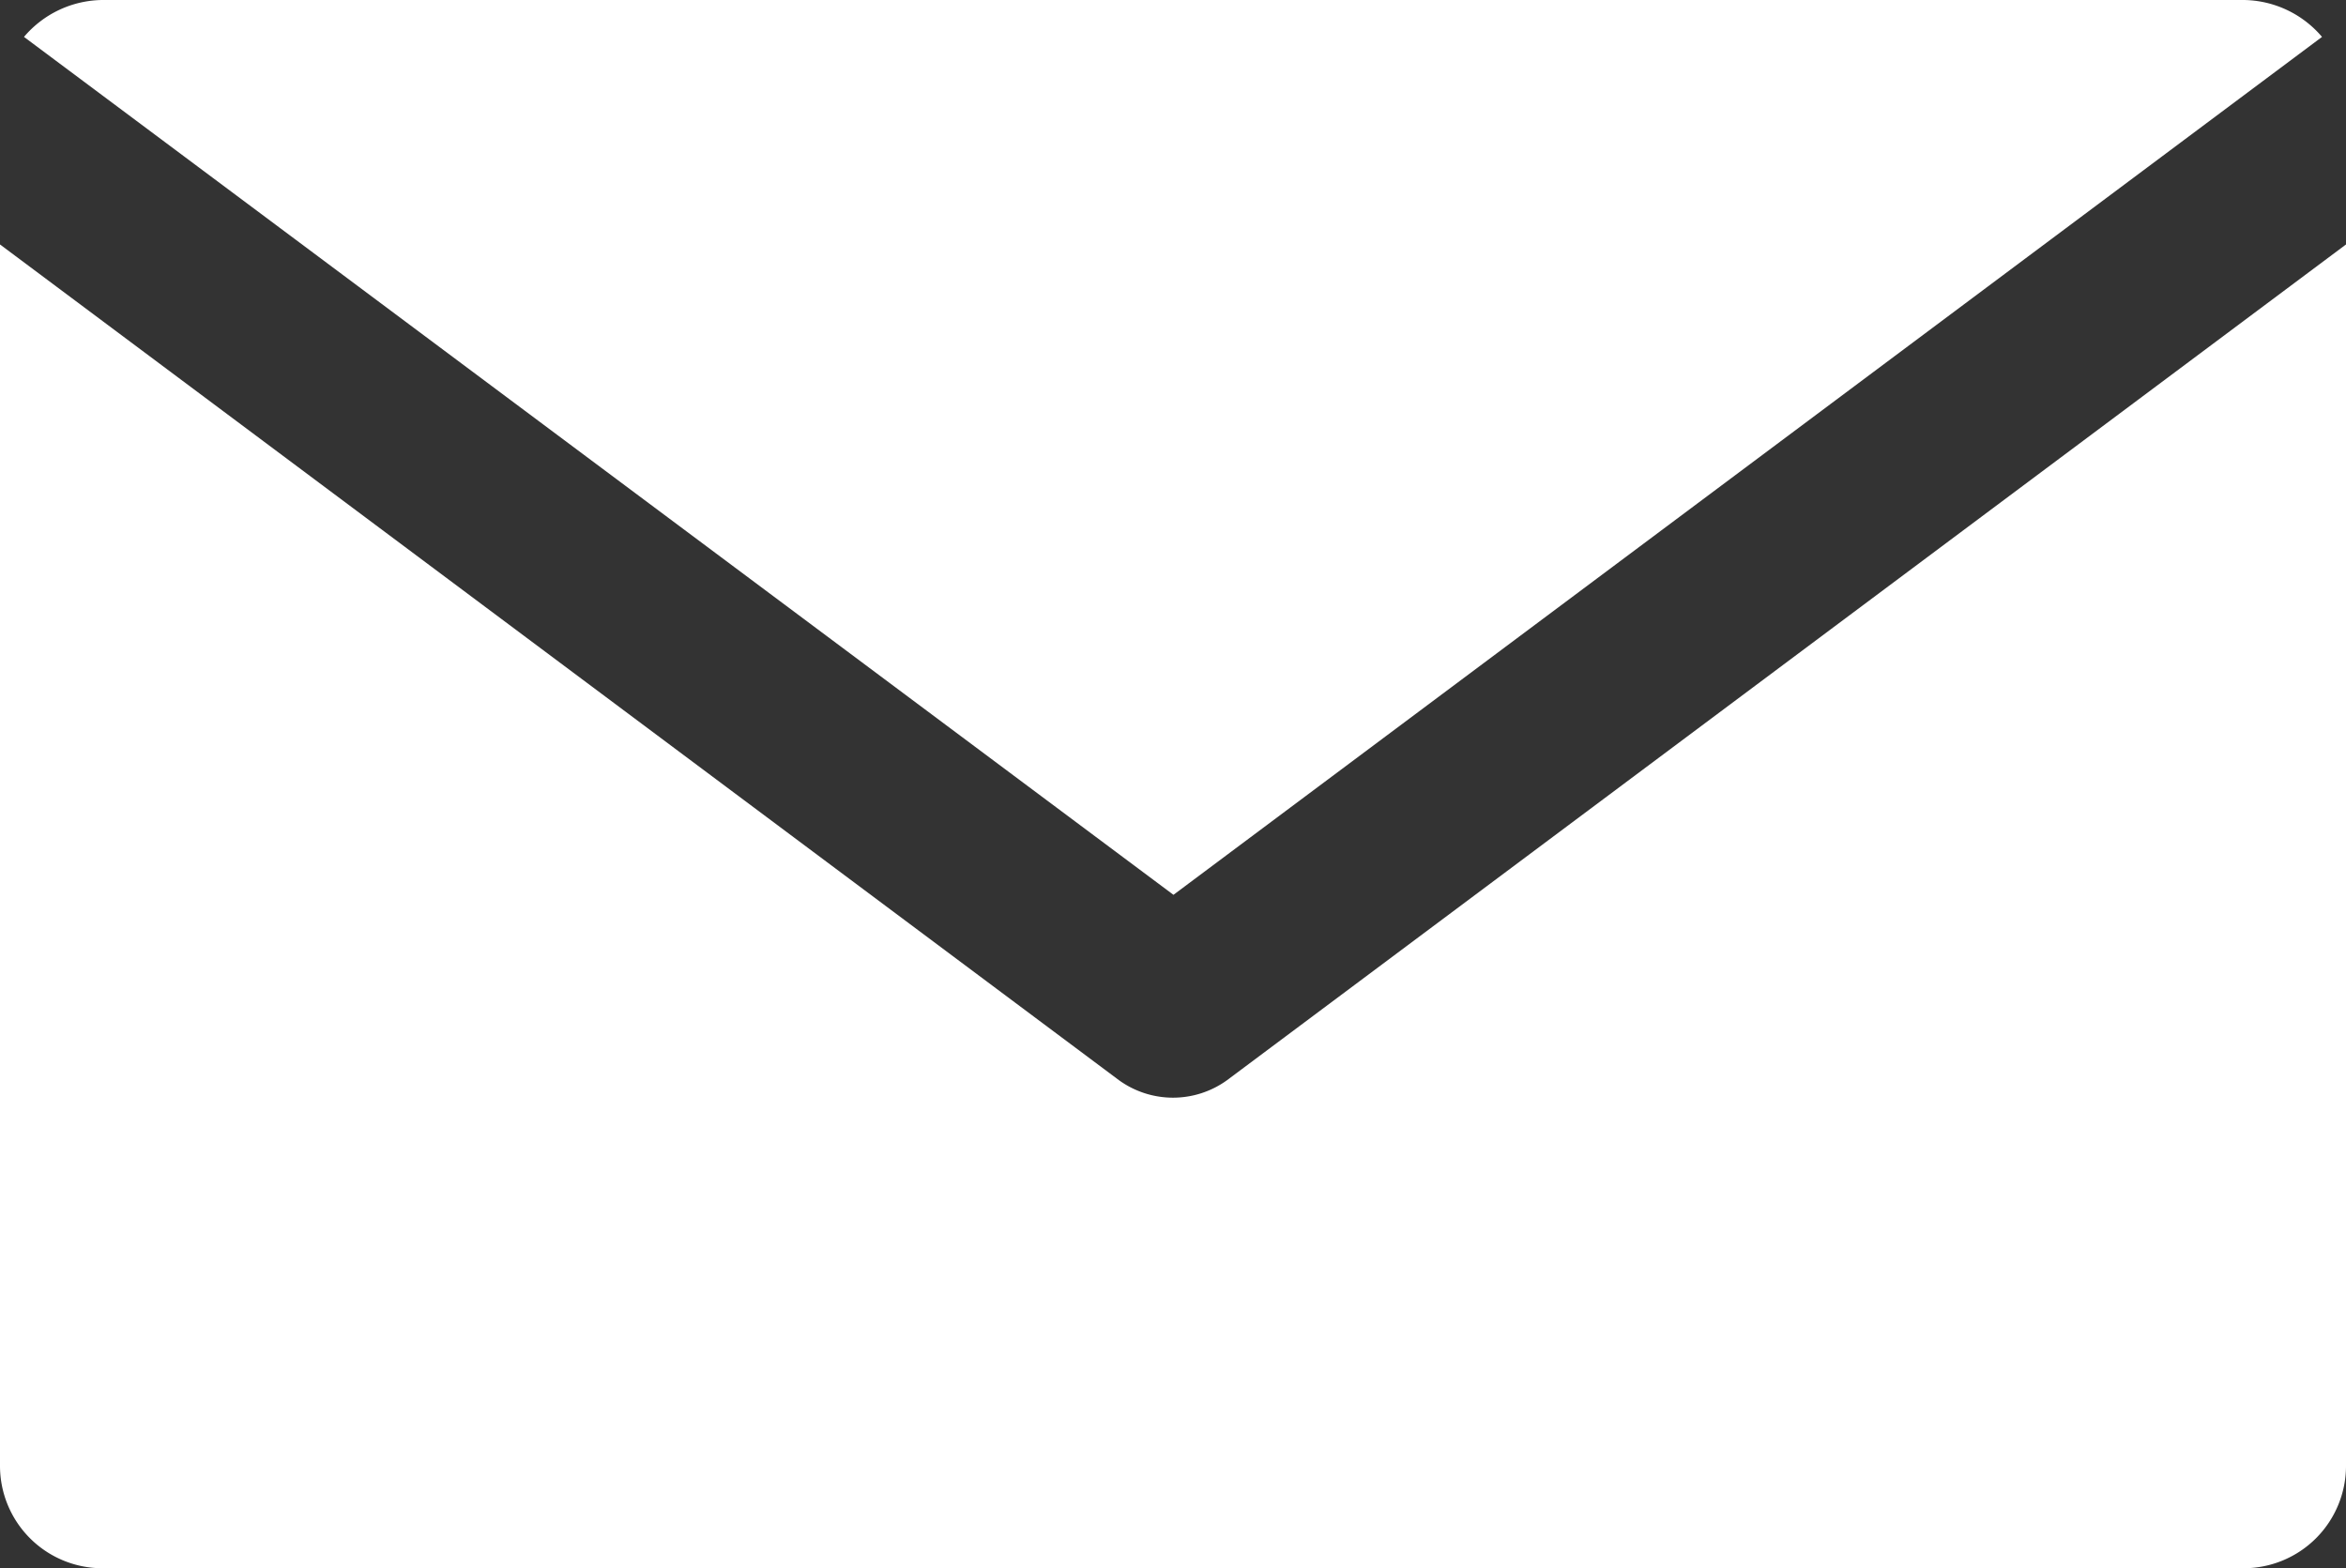
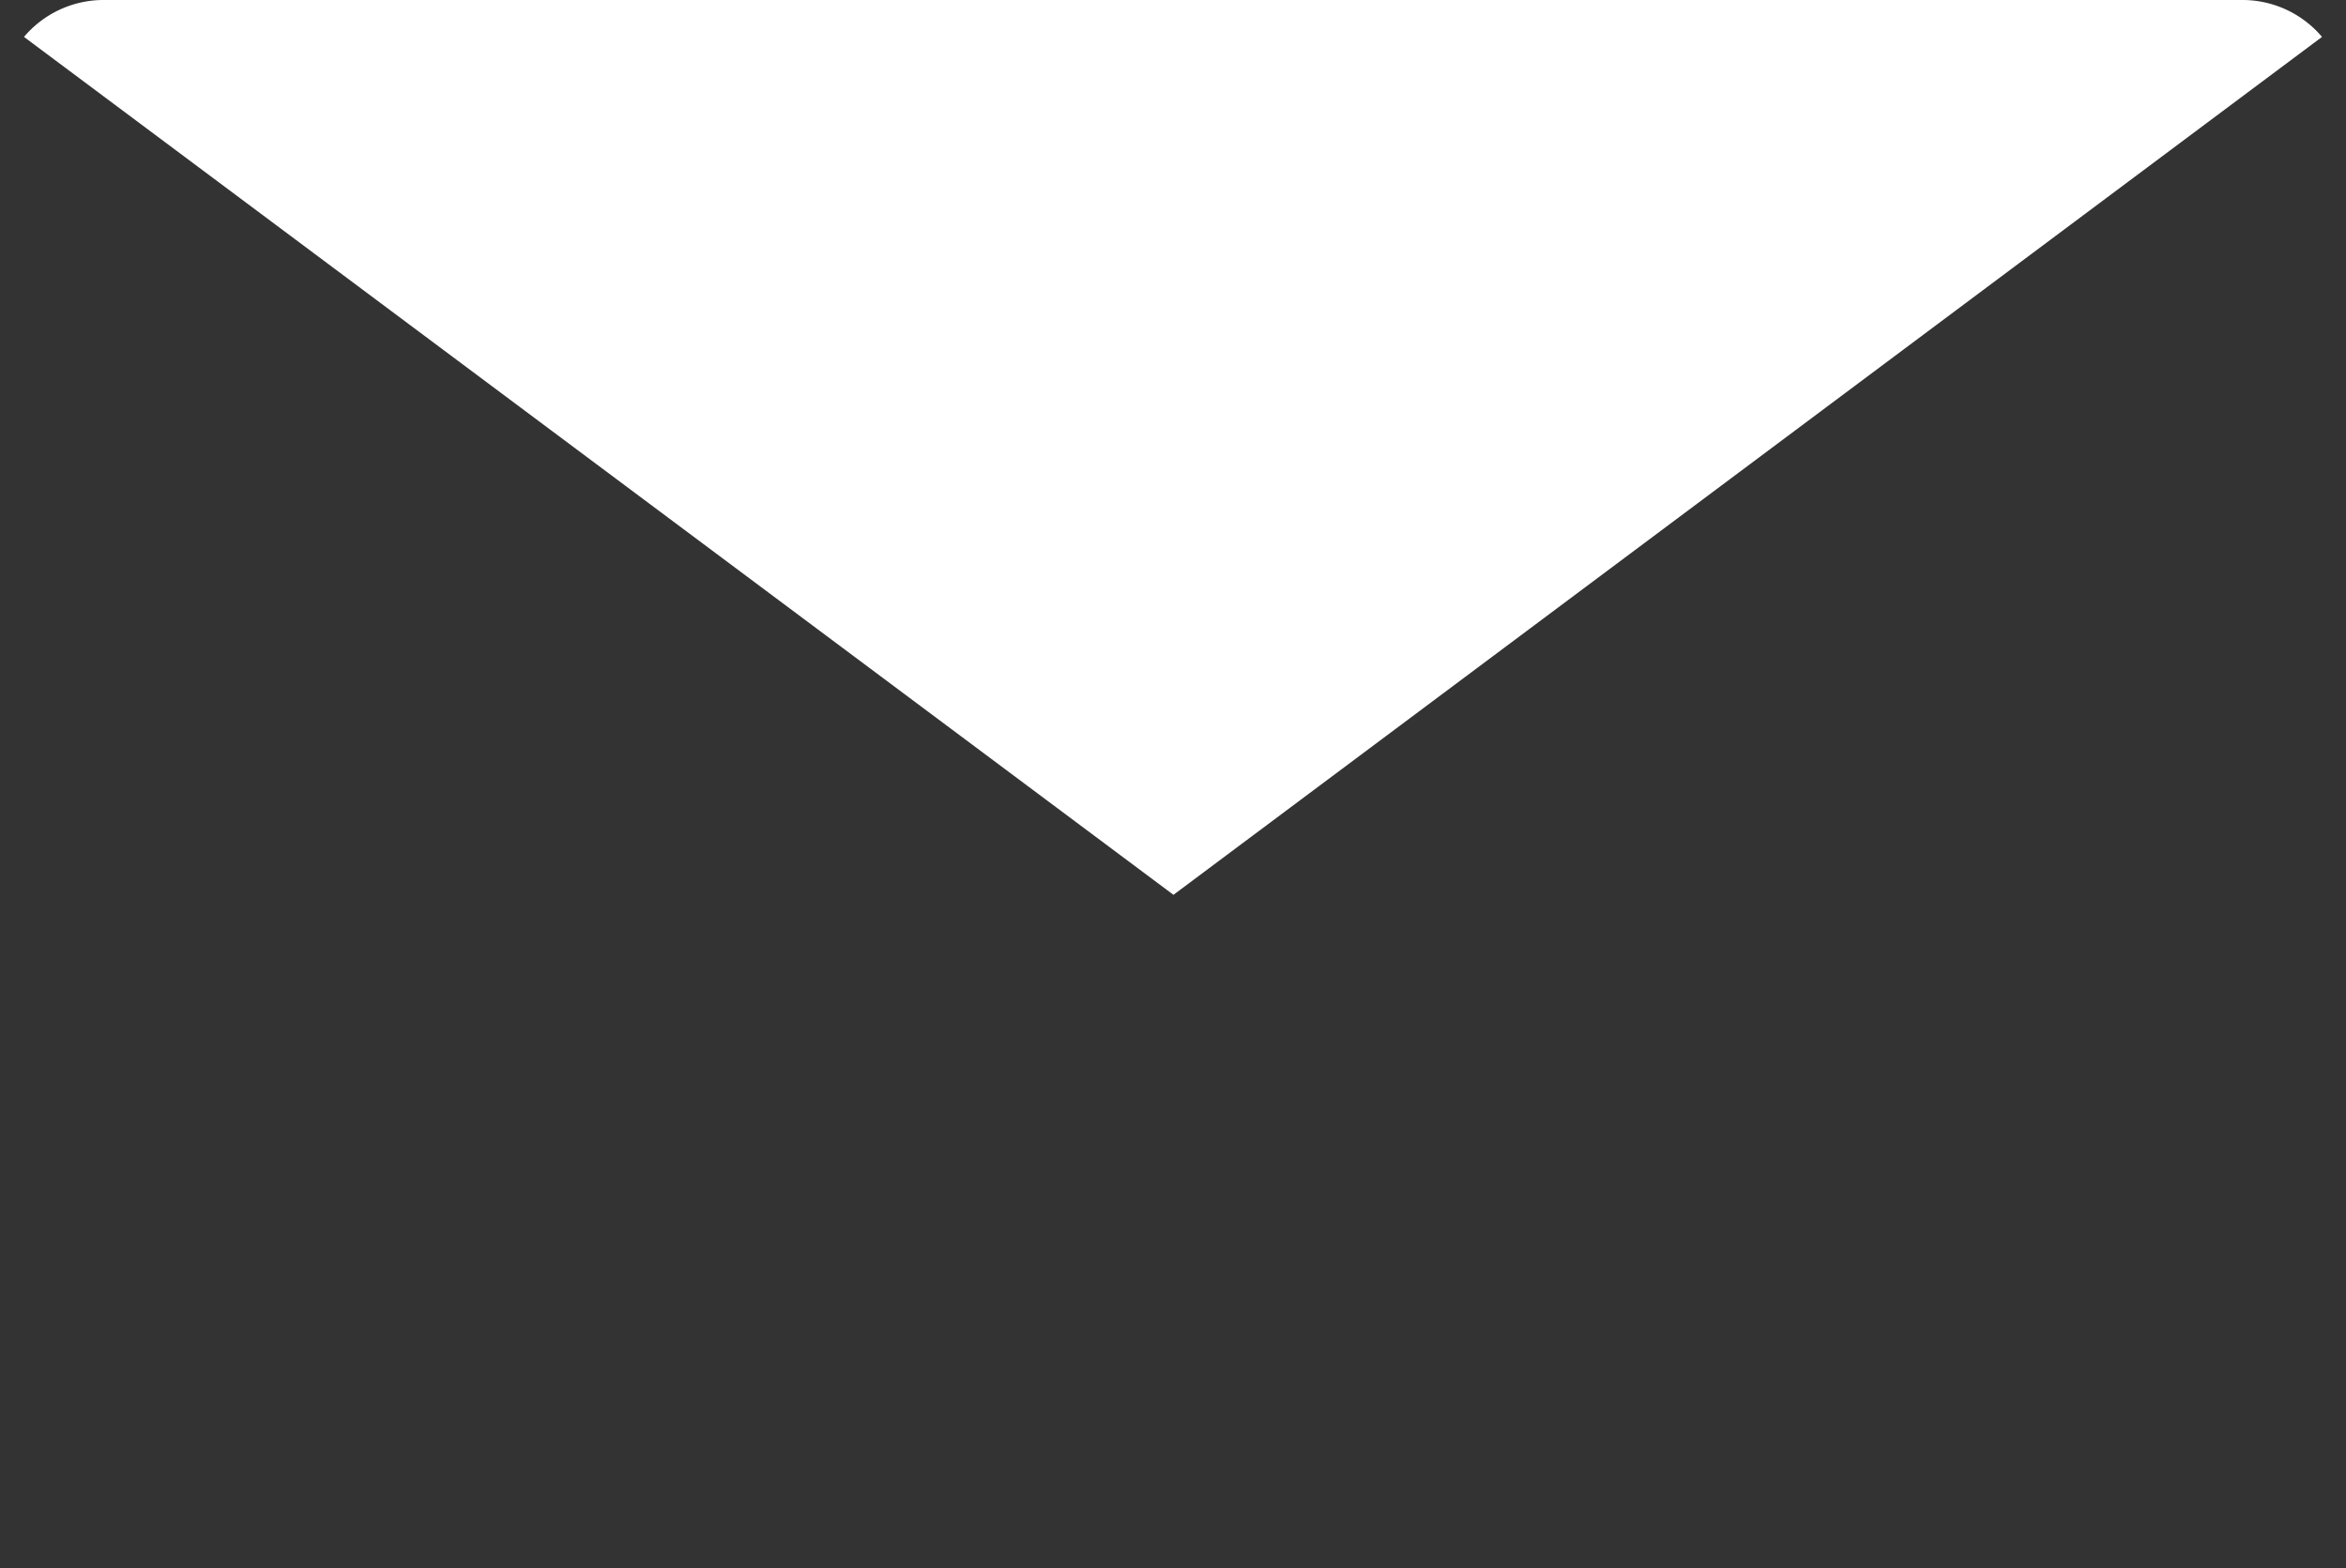
<svg xmlns="http://www.w3.org/2000/svg" width="25.43" height="17" viewBox="0 0 25.43 17">
  <rect x="0" y="0" width="25.43" height="17" fill="#333333" stroke="none" />
  <g id="レイヤー_2" data-name="レイヤー 2">
    <g id="固定メニュー">
-       <path d="M13.3,11.71a1,1,0,0,1-1.17,0L0,2.65V15.89A1.11,1.11,0,0,0,1.11,17H24.32a1.11,1.11,0,0,0,1.11-1.11V2.65Z" style="fill:#fff" />
      <path d="M12.72,9.7,25.17.4a1.13,1.13,0,0,0-.85-.4H1.11A1.13,1.13,0,0,0,.26.4Z" style="fill:#fff" />
    </g>
  </g>
</svg>